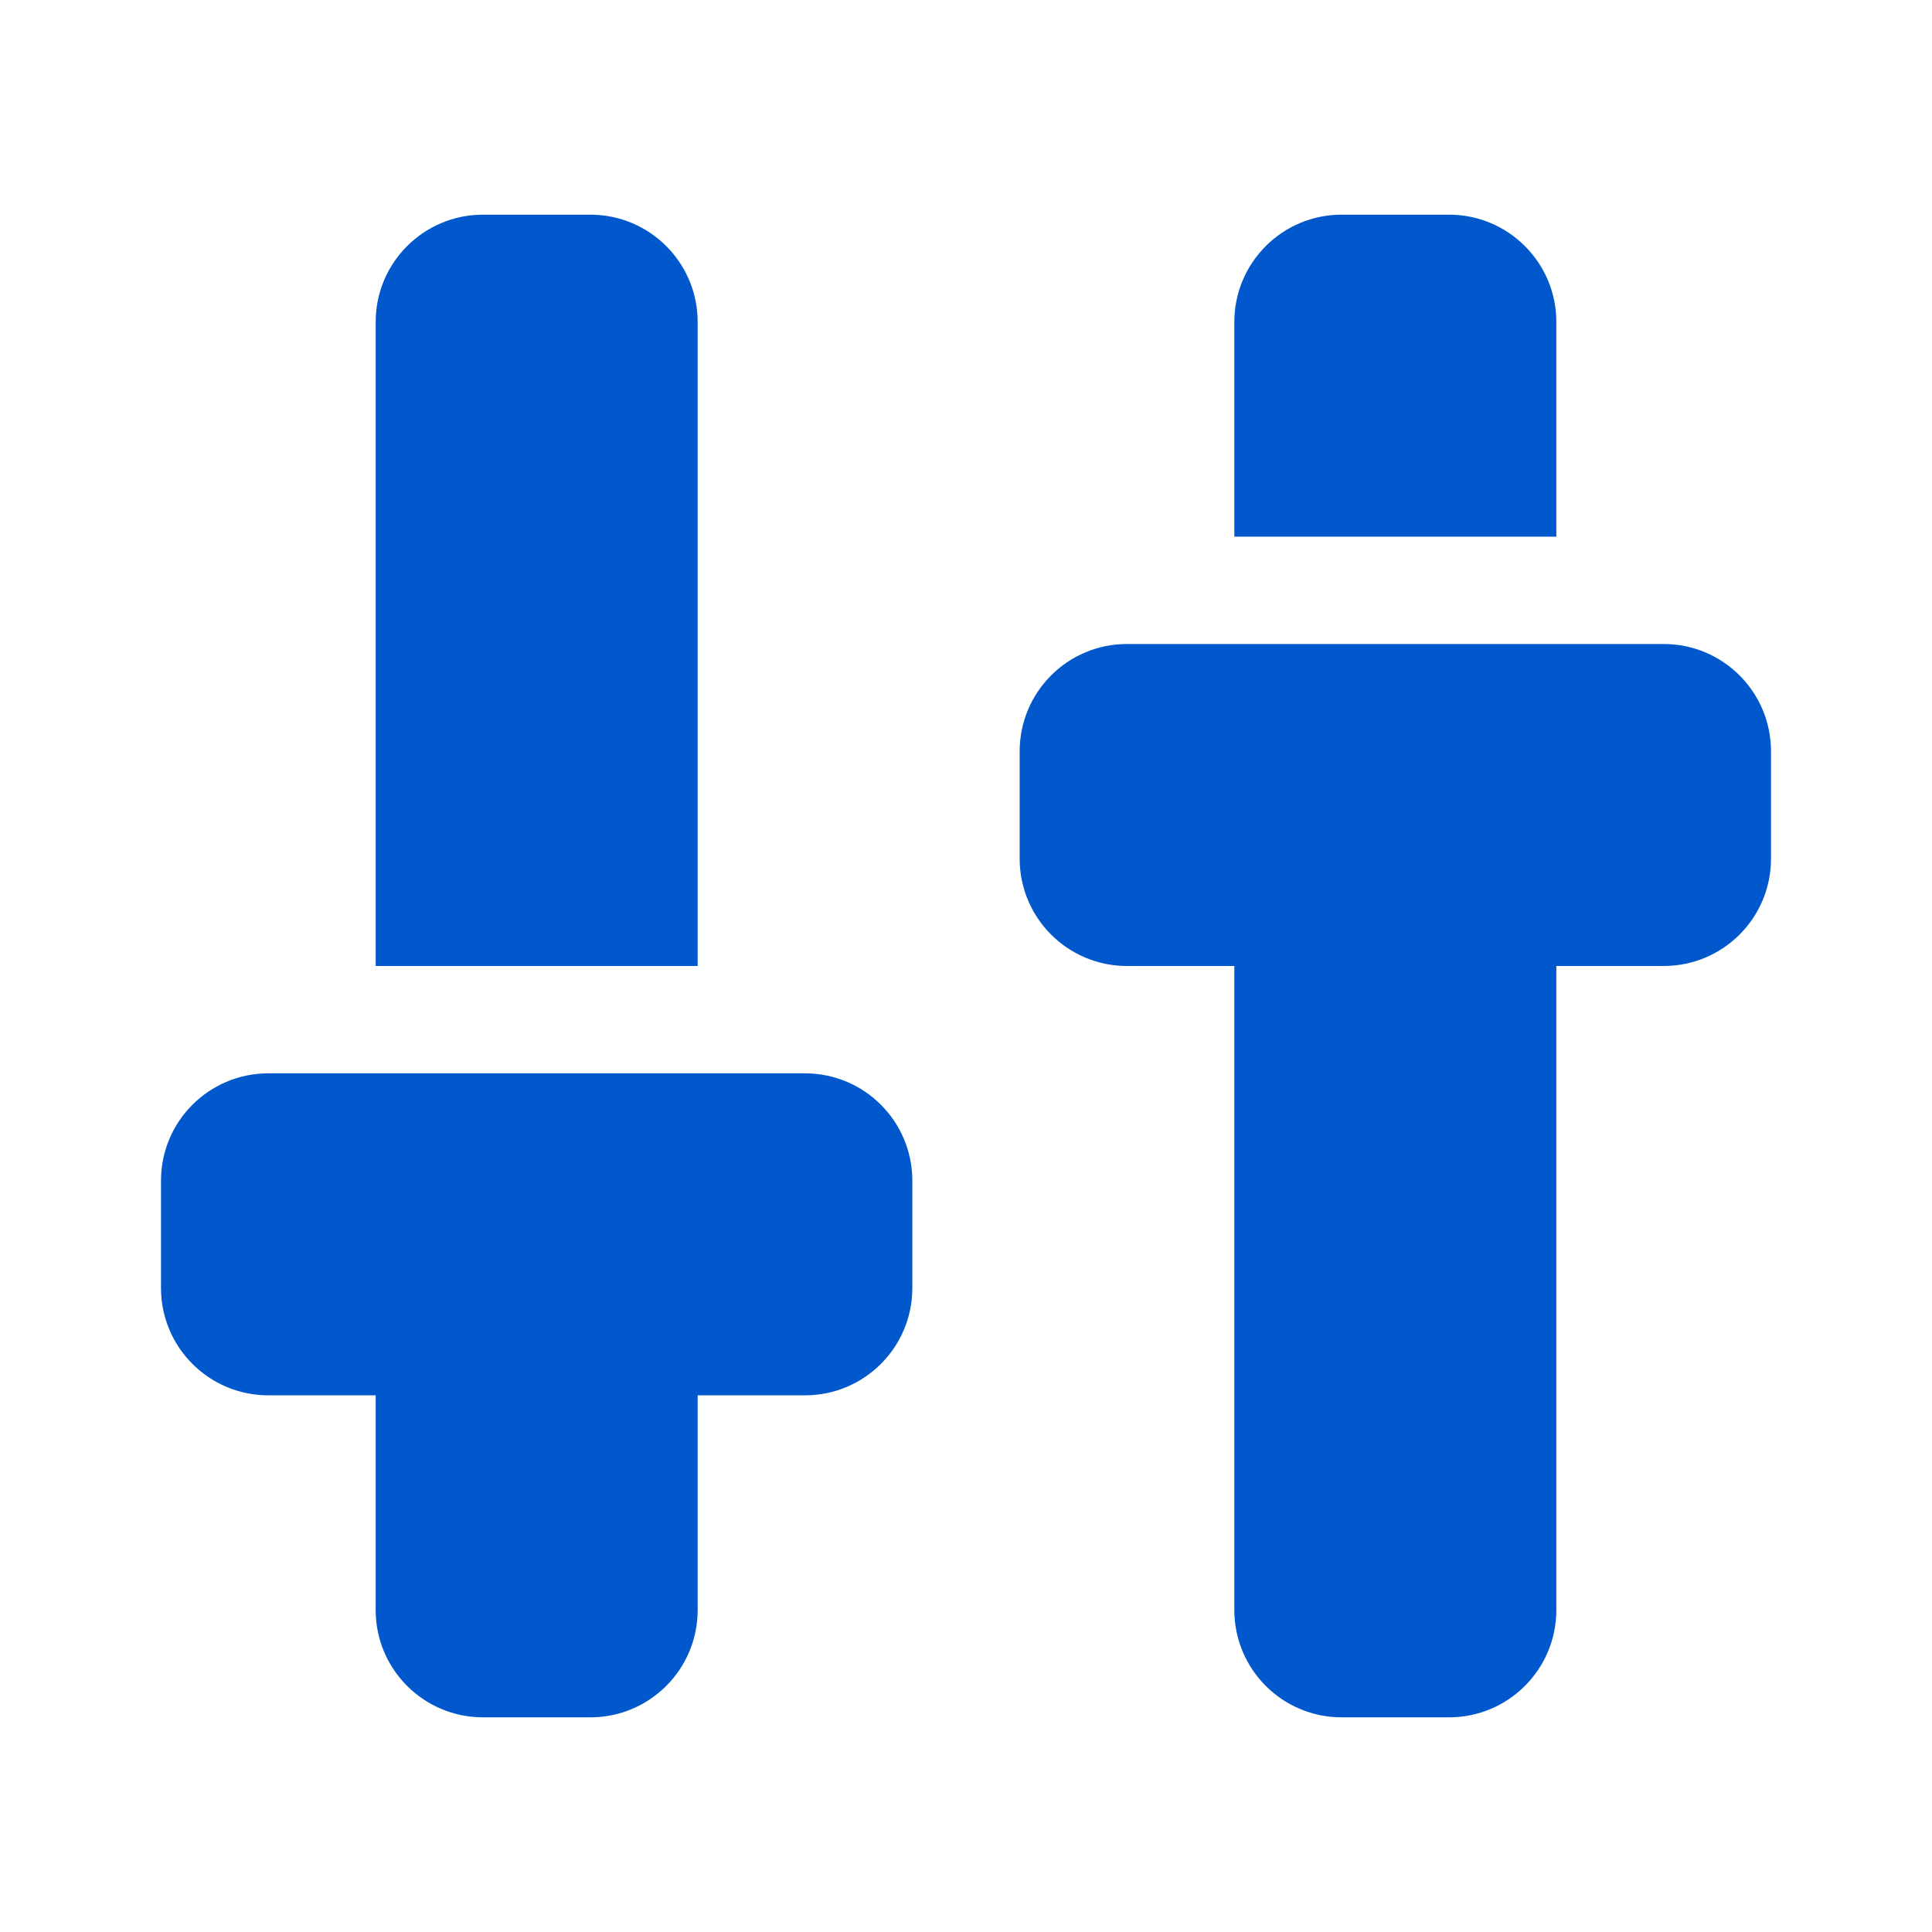
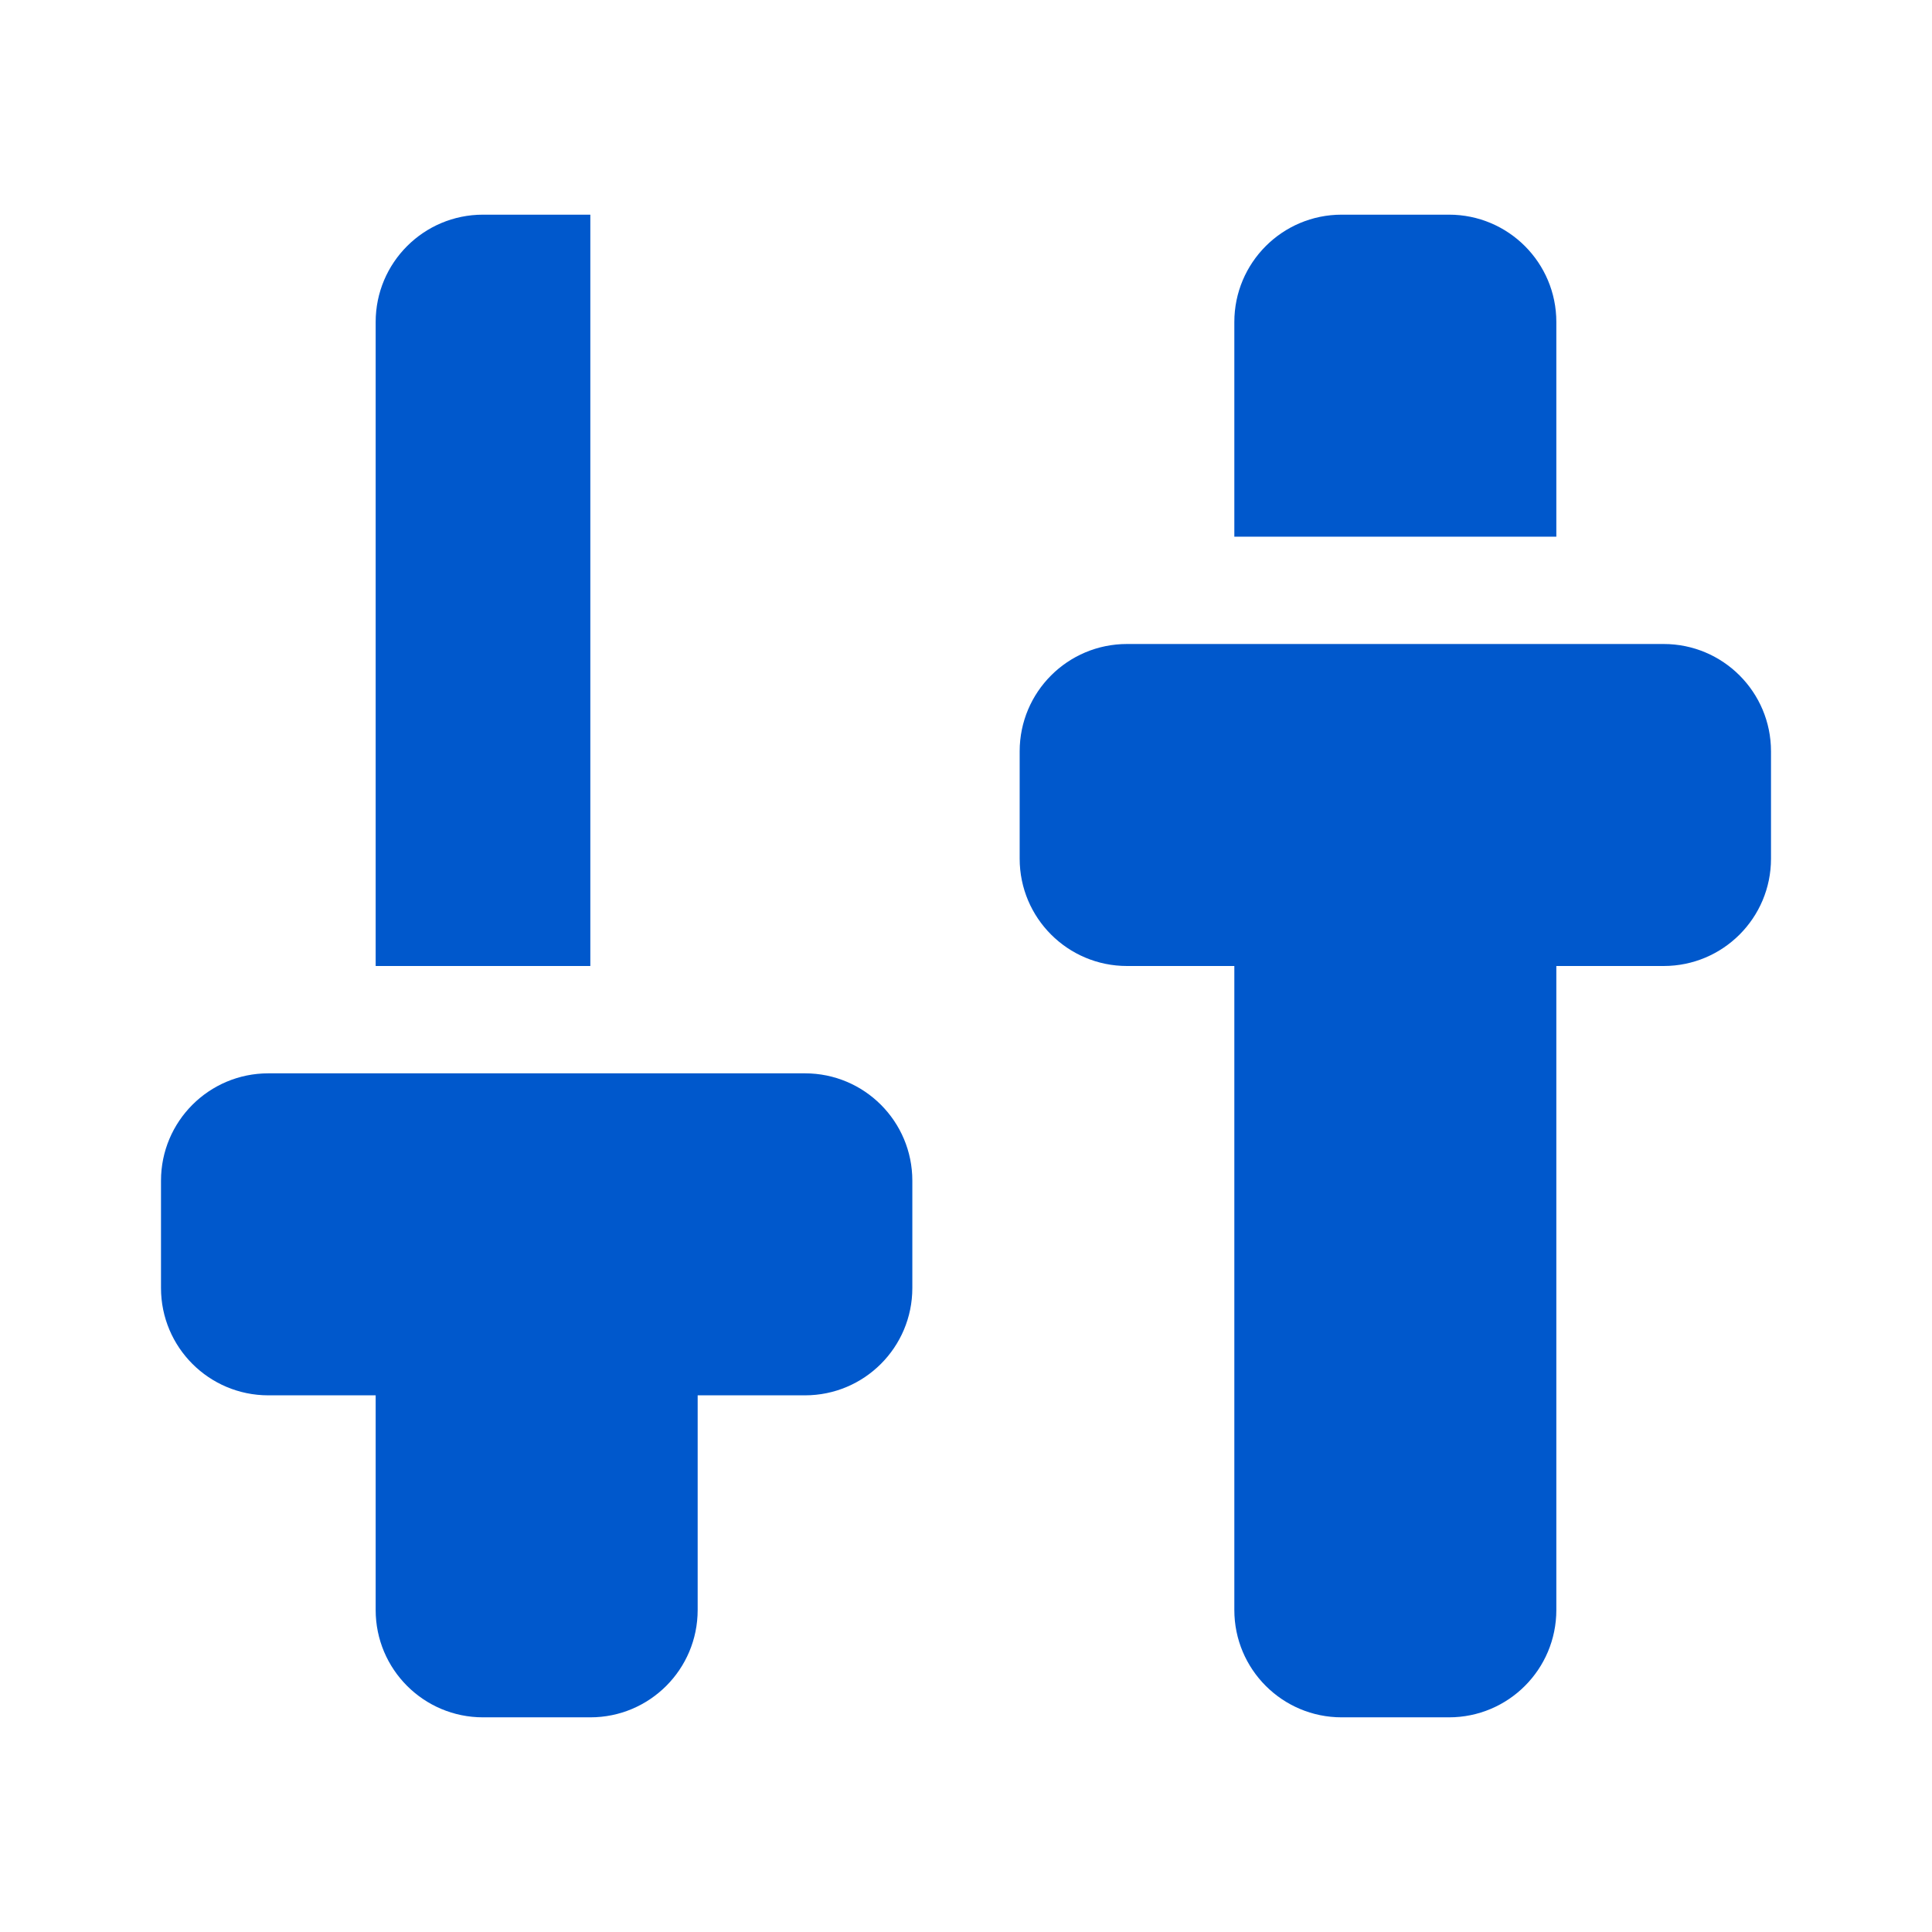
<svg xmlns="http://www.w3.org/2000/svg" width="36" height="36" viewBox="0 0 36 36" fill="none">
-   <path d="M13 30C13 31.105 12.105 32 11 32H9C7.895 32 7 31.105 7 30V26H5C3.895 26 3 25.105 3 24V22C3 20.895 3.895 20 5 20H15C16.105 20 17 20.895 17 22V24C17 25.105 16.105 26 15 26H13V30ZM31 12C32.105 12 33 12.895 33 14V16C33 17.105 32.105 18 31 18H29V30C29 31.105 28.105 32 27 32H25C23.895 32 23 31.105 23 30V18H21C19.895 18 19 17.105 19 16V14C19 12.895 19.895 12 21 12H31ZM11 4C12.105 4 13 4.895 13 6V18H7V6C7 4.895 7.895 4 9 4H11ZM27 4C28.105 4 29 4.895 29 6V10H23V6C23 4.895 23.895 4 25 4H27Z" fill="#0058CC" />
+   <path d="M13 30C13 31.105 12.105 32 11 32H9C7.895 32 7 31.105 7 30V26H5C3.895 26 3 25.105 3 24V22C3 20.895 3.895 20 5 20H15C16.105 20 17 20.895 17 22V24C17 25.105 16.105 26 15 26H13V30ZM31 12C32.105 12 33 12.895 33 14V16C33 17.105 32.105 18 31 18H29V30C29 31.105 28.105 32 27 32H25C23.895 32 23 31.105 23 30V18H21C19.895 18 19 17.105 19 16V14C19 12.895 19.895 12 21 12H31ZM11 4V18H7V6C7 4.895 7.895 4 9 4H11ZM27 4C28.105 4 29 4.895 29 6V10H23V6C23 4.895 23.895 4 25 4H27Z" fill="#0058CC" />
</svg>